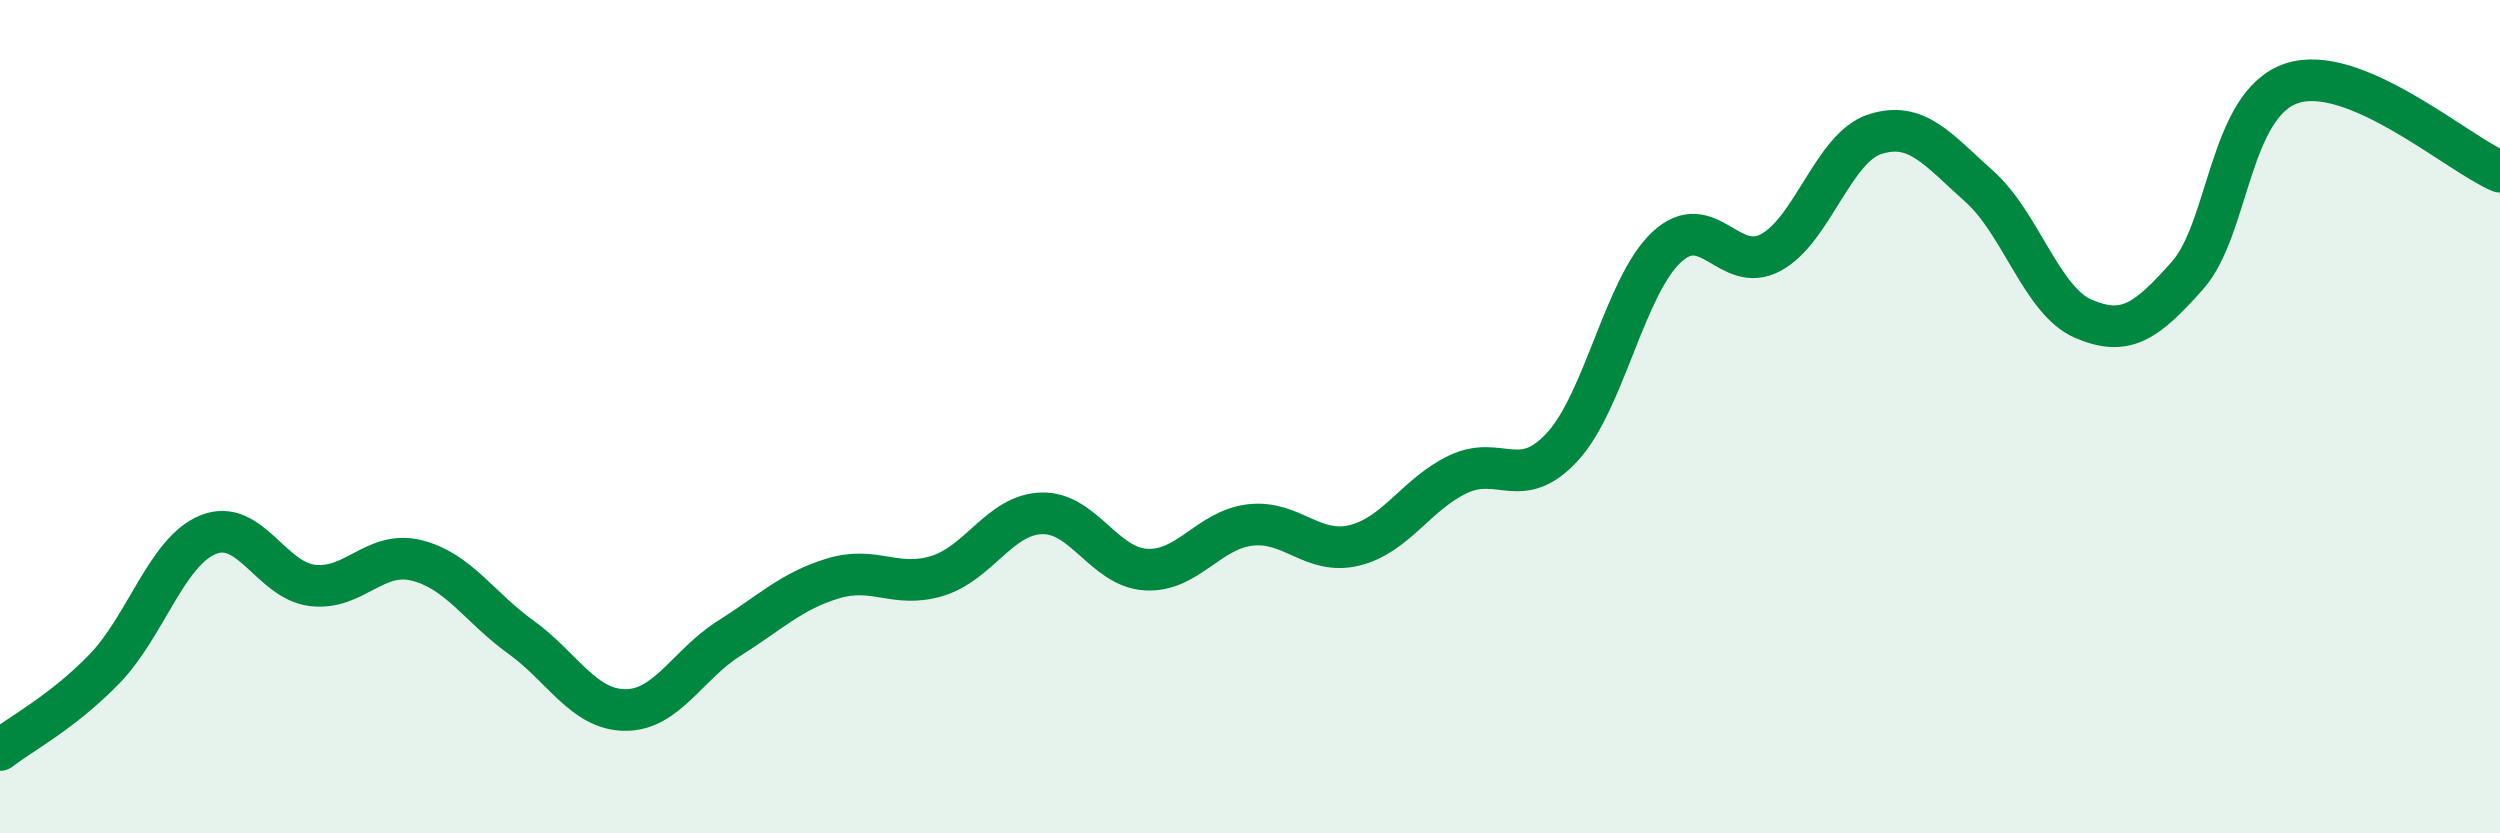
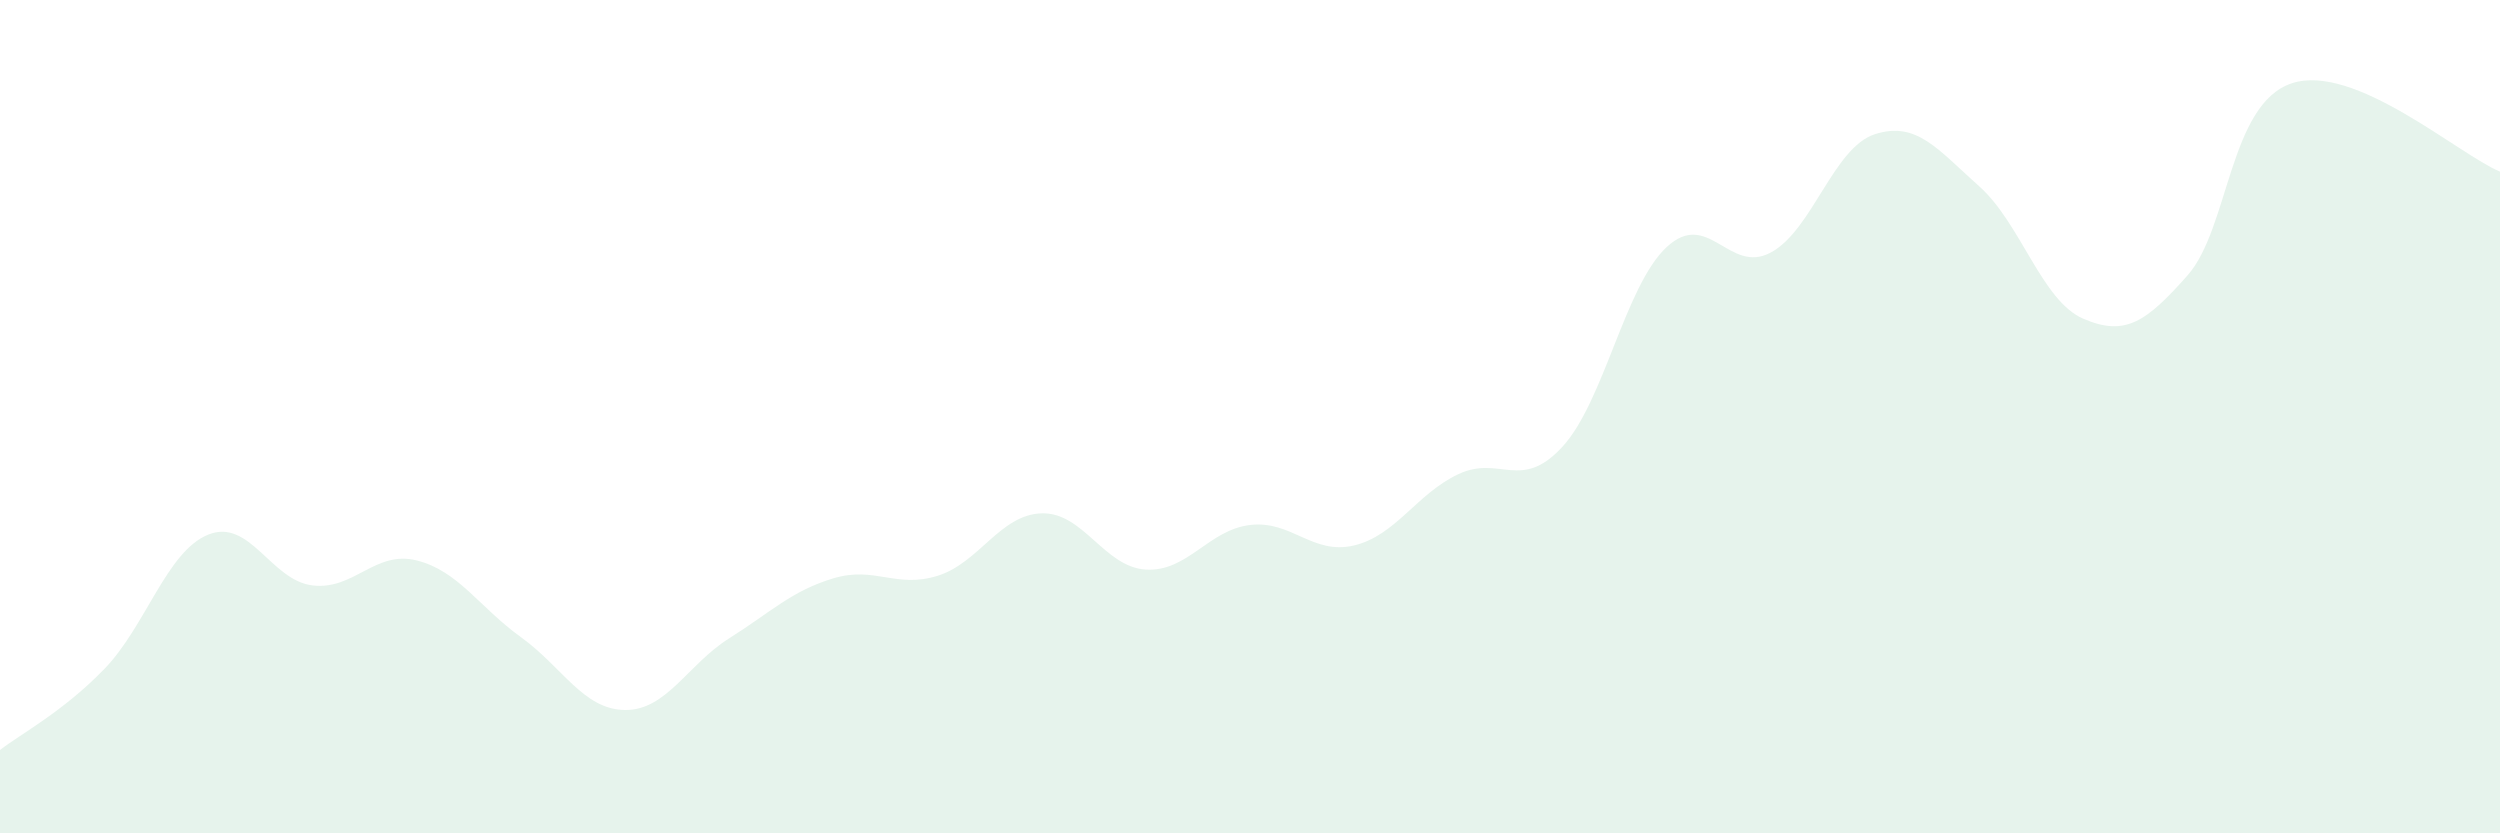
<svg xmlns="http://www.w3.org/2000/svg" width="60" height="20" viewBox="0 0 60 20">
  <path d="M 0,18 C 0.5,17.61 1.5,17.09 2.5,16.06 C 3.5,15.03 4,13.23 5,12.83 C 6,12.43 6.5,13.93 7.5,14.05 C 8.5,14.17 9,13.2 10,13.45 C 11,13.7 11.5,14.57 12.5,15.29 C 13.5,16.01 14,17.03 15,17.04 C 16,17.05 16.5,15.95 17.5,15.32 C 18.5,14.69 19,14.18 20,13.88 C 21,13.58 21.5,14.13 22.5,13.82 C 23.5,13.51 24,12.35 25,12.32 C 26,12.29 26.5,13.61 27.5,13.67 C 28.5,13.73 29,12.72 30,12.6 C 31,12.48 31.5,13.33 32.5,13.09 C 33.5,12.85 34,11.85 35,11.38 C 36,10.91 36.5,11.81 37.5,10.72 C 38.5,9.63 39,6.86 40,5.93 C 41,5 41.5,6.6 42.5,6.06 C 43.5,5.52 44,3.54 45,3.22 C 46,2.9 46.5,3.58 47.5,4.47 C 48.5,5.36 49,7.22 50,7.65 C 51,8.08 51.5,7.74 52.5,6.61 C 53.5,5.48 53.5,2.5 55,2 C 56.5,1.5 59,3.7 60,4.12L60 20L0 20Z" fill="#008740" opacity="0.1" stroke-linecap="round" stroke-linejoin="round" />
-   <path d="M 0,18 C 0.5,17.61 1.5,17.09 2.5,16.06 C 3.5,15.03 4,13.23 5,12.83 C 6,12.43 6.5,13.93 7.5,14.05 C 8.5,14.17 9,13.2 10,13.45 C 11,13.7 11.5,14.57 12.5,15.29 C 13.5,16.01 14,17.03 15,17.04 C 16,17.05 16.5,15.95 17.5,15.32 C 18.5,14.69 19,14.18 20,13.88 C 21,13.58 21.5,14.13 22.5,13.82 C 23.5,13.51 24,12.35 25,12.32 C 26,12.29 26.5,13.61 27.5,13.67 C 28.5,13.73 29,12.72 30,12.6 C 31,12.48 31.5,13.33 32.5,13.09 C 33.5,12.85 34,11.85 35,11.38 C 36,10.91 36.5,11.81 37.5,10.72 C 38.5,9.63 39,6.86 40,5.93 C 41,5 41.5,6.6 42.5,6.06 C 43.5,5.52 44,3.54 45,3.22 C 46,2.9 46.5,3.58 47.5,4.47 C 48.5,5.36 49,7.22 50,7.65 C 51,8.08 51.5,7.74 52.5,6.61 C 53.5,5.48 53.5,2.5 55,2 C 56.5,1.5 59,3.7 60,4.12" stroke="#008740" stroke-width="1" fill="none" stroke-linecap="round" stroke-linejoin="round" />
</svg>